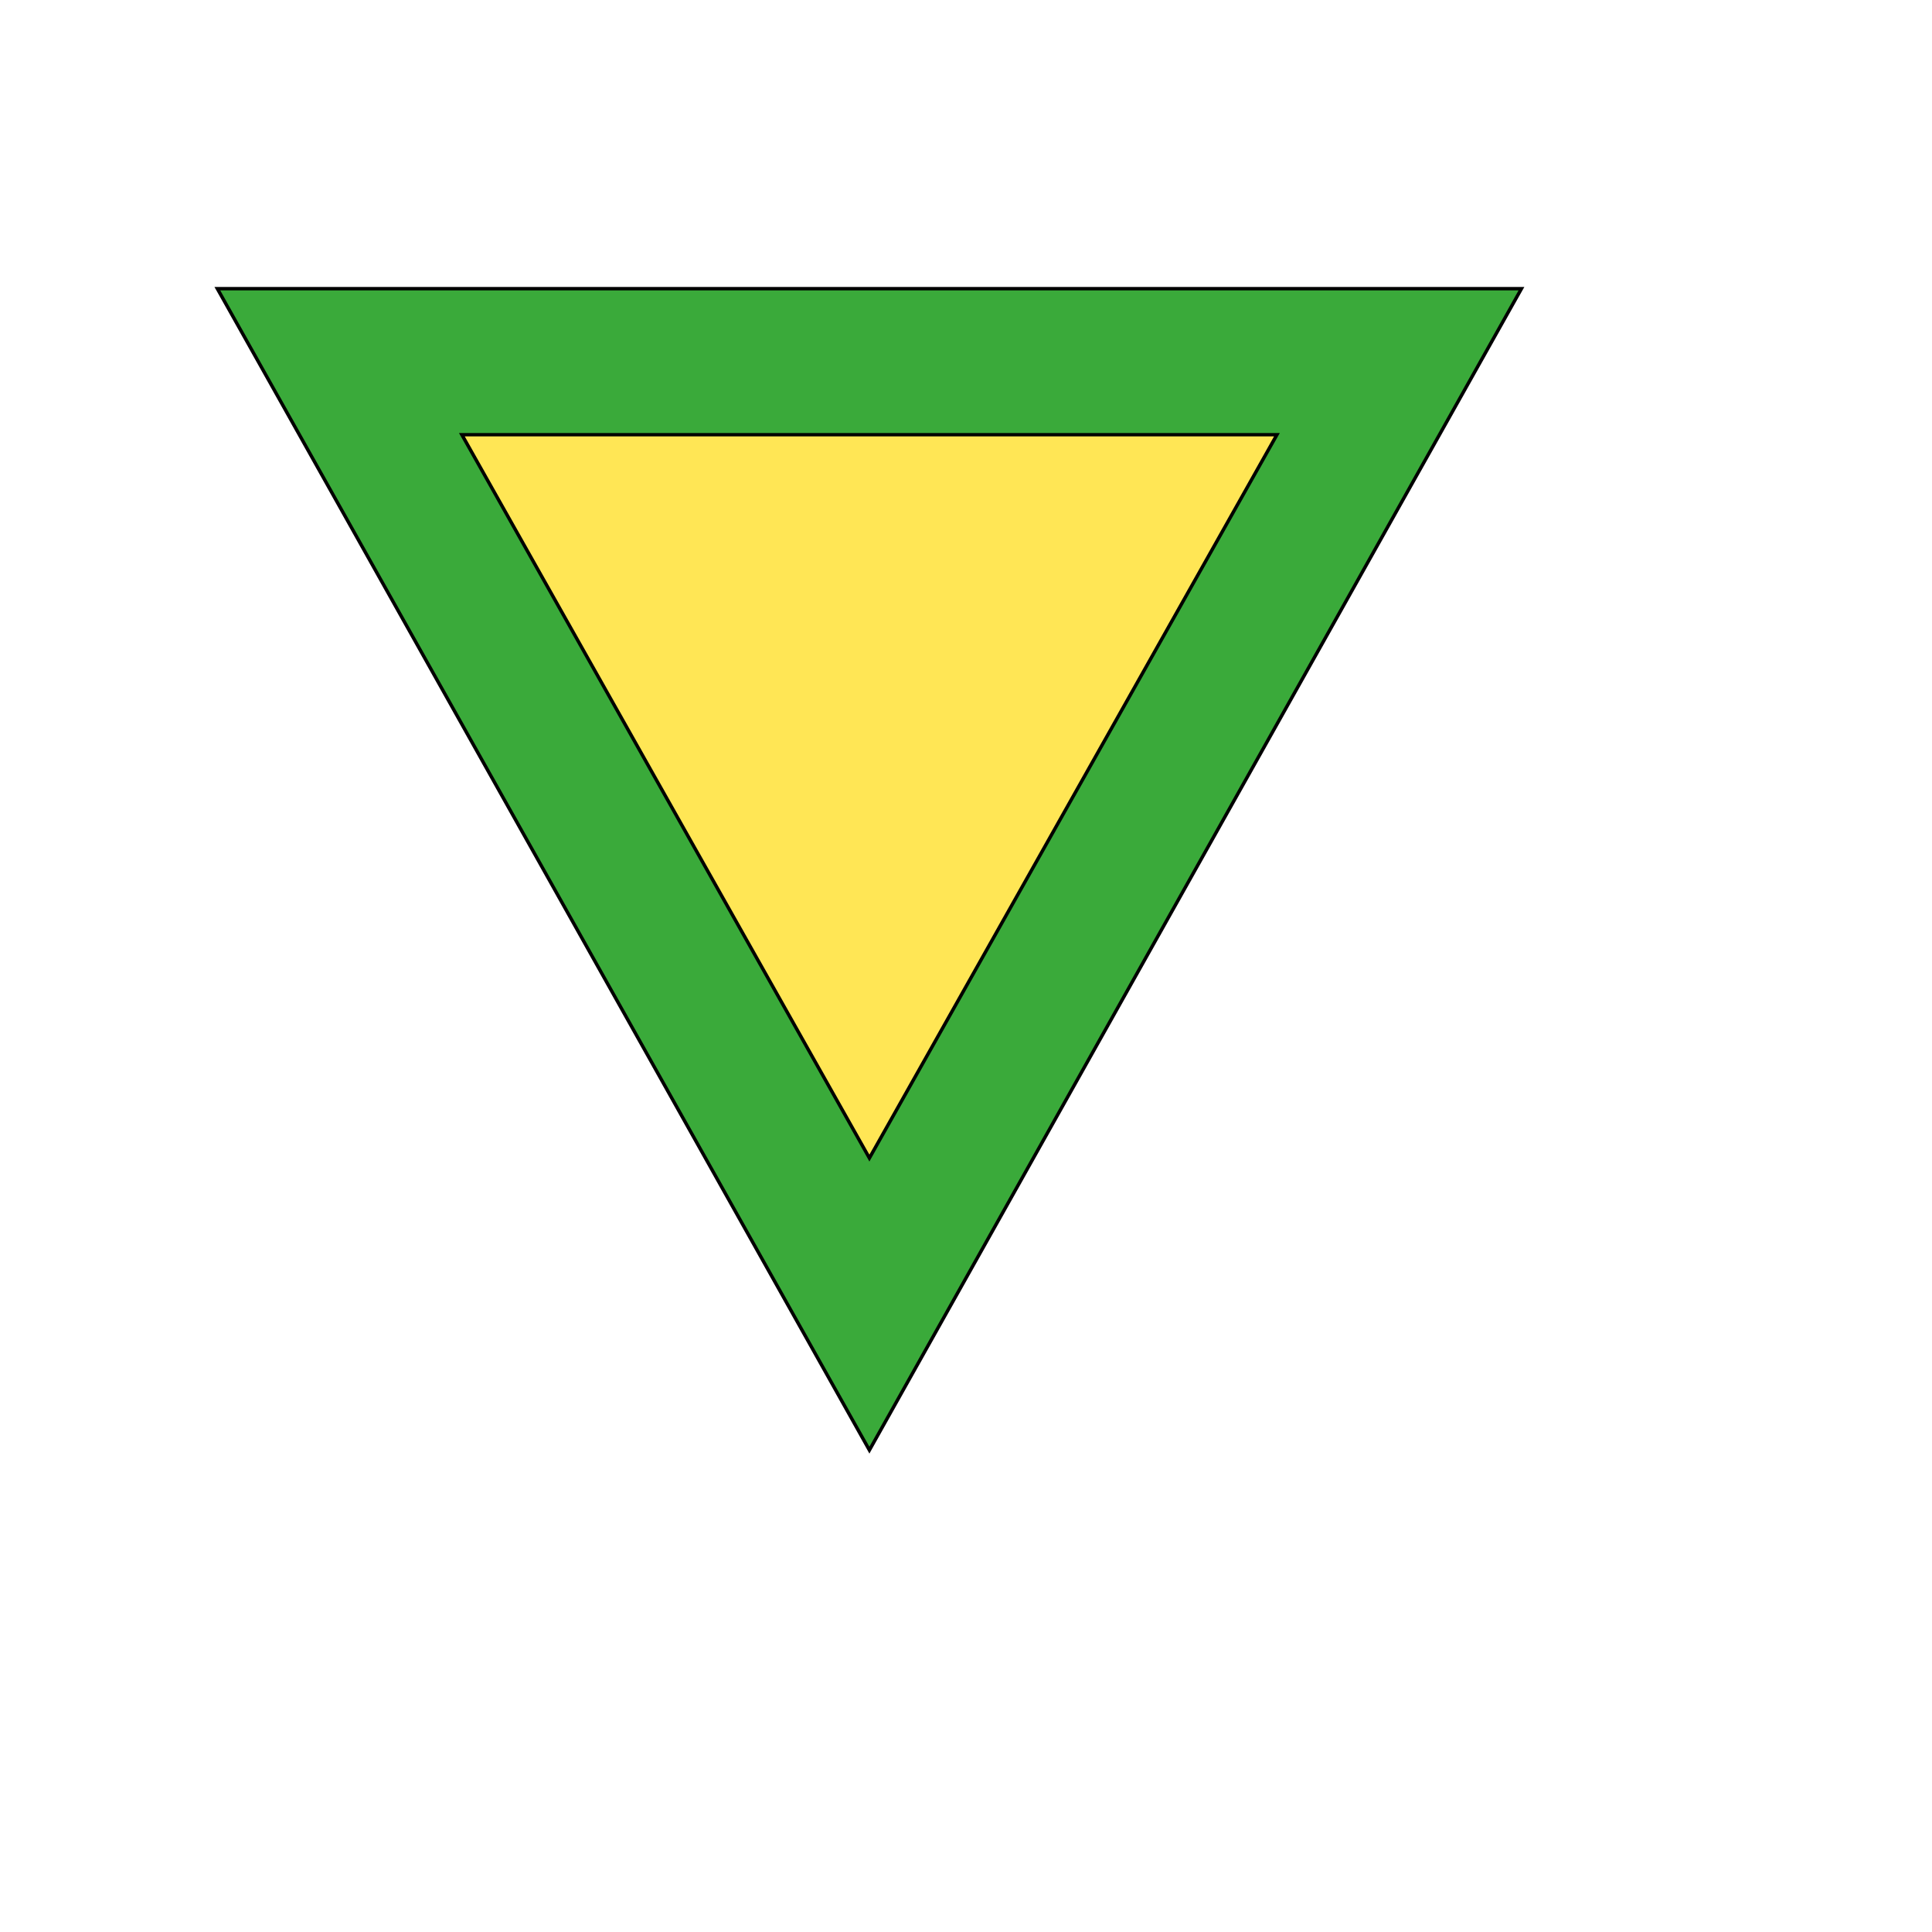
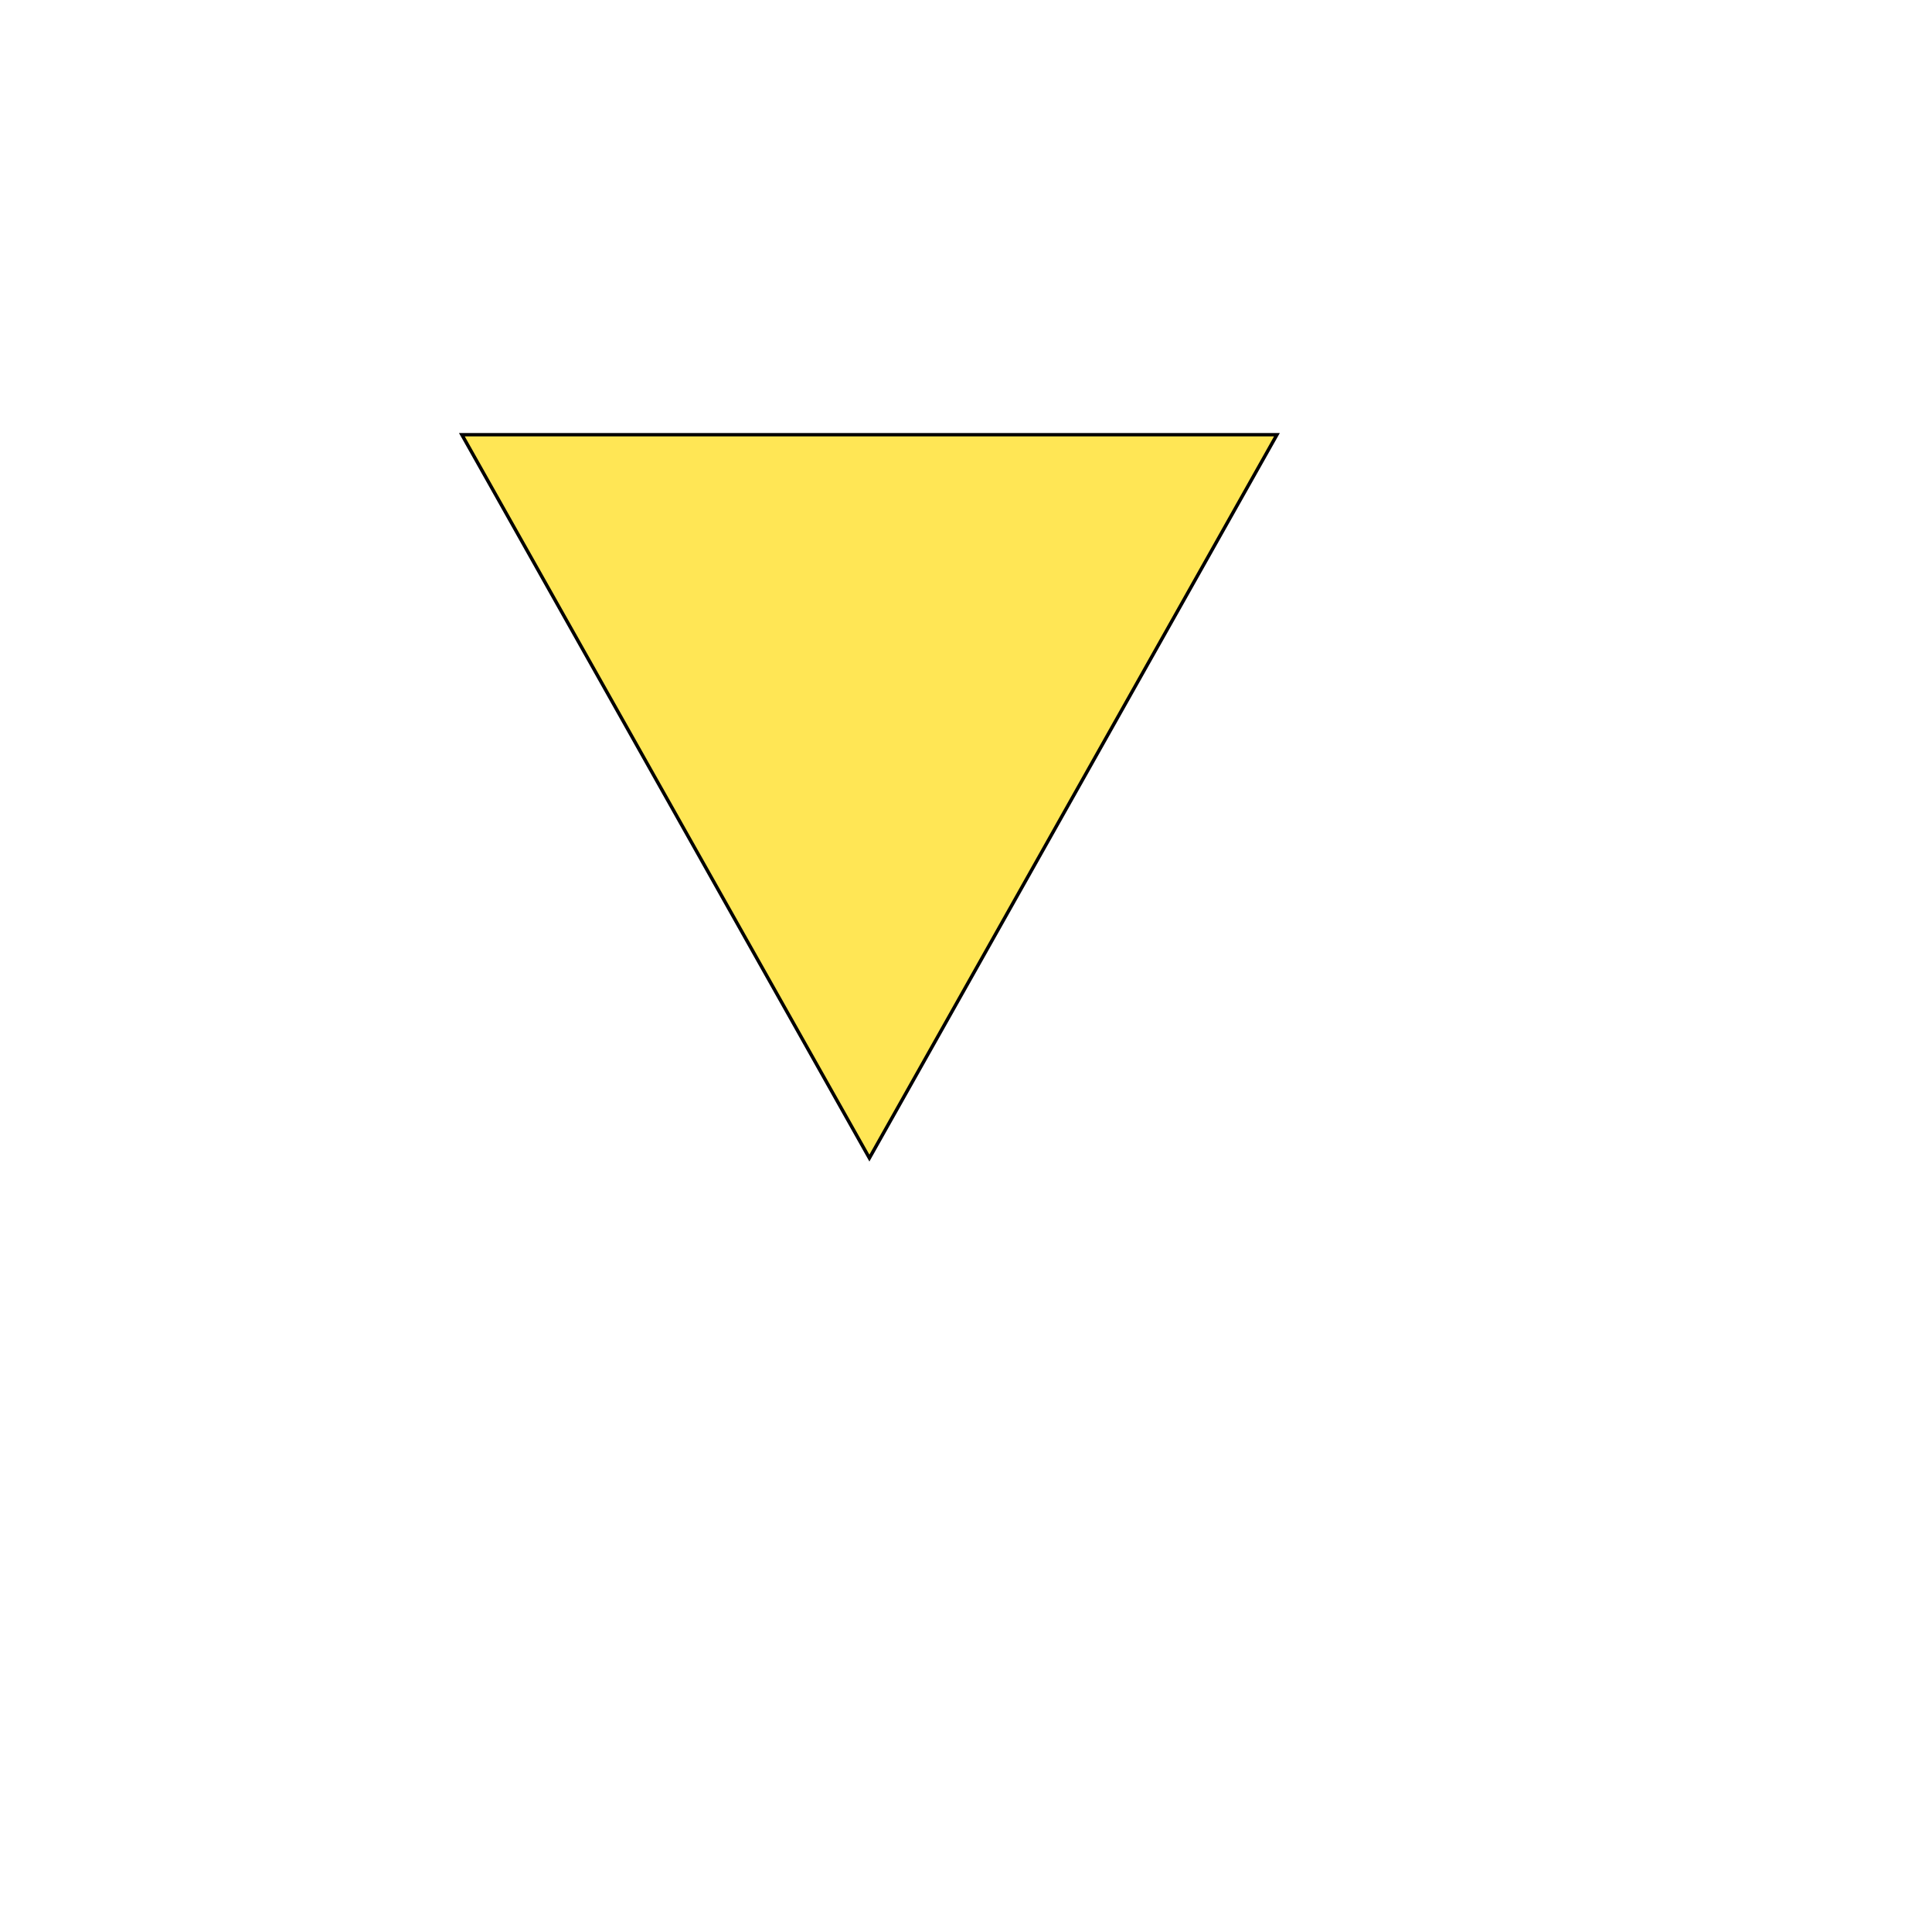
<svg xmlns="http://www.w3.org/2000/svg" id="th_wav_details" width="100%" height="100%" version="1.1" preserveAspectRatio="xMidYMin slice" data-uid="wav_details" data-keyword="wav_details" viewBox="0 0 512 512" transform="matrix(0.9,0,0,0.9,0,0)" data-colors="[&quot;#ffdf99&quot;,&quot;#3aaa3a&quot;,&quot;#ffe655&quot;]">
  <defs id="SvgjsDefs15601" fill="#ffdf99" />
-   <path id="th_wav_details_0" d="M64 85L256 427L448 85Z " fill-rule="evenodd" fill="#3aaa3a" stroke-width="1" stroke="#000000" />
  <path id="th_wav_details_1" d="M136 128L376 128L256 341Z " fill-rule="evenodd" fill="#ffe655" stroke-width="1" stroke="#000000" />
</svg>